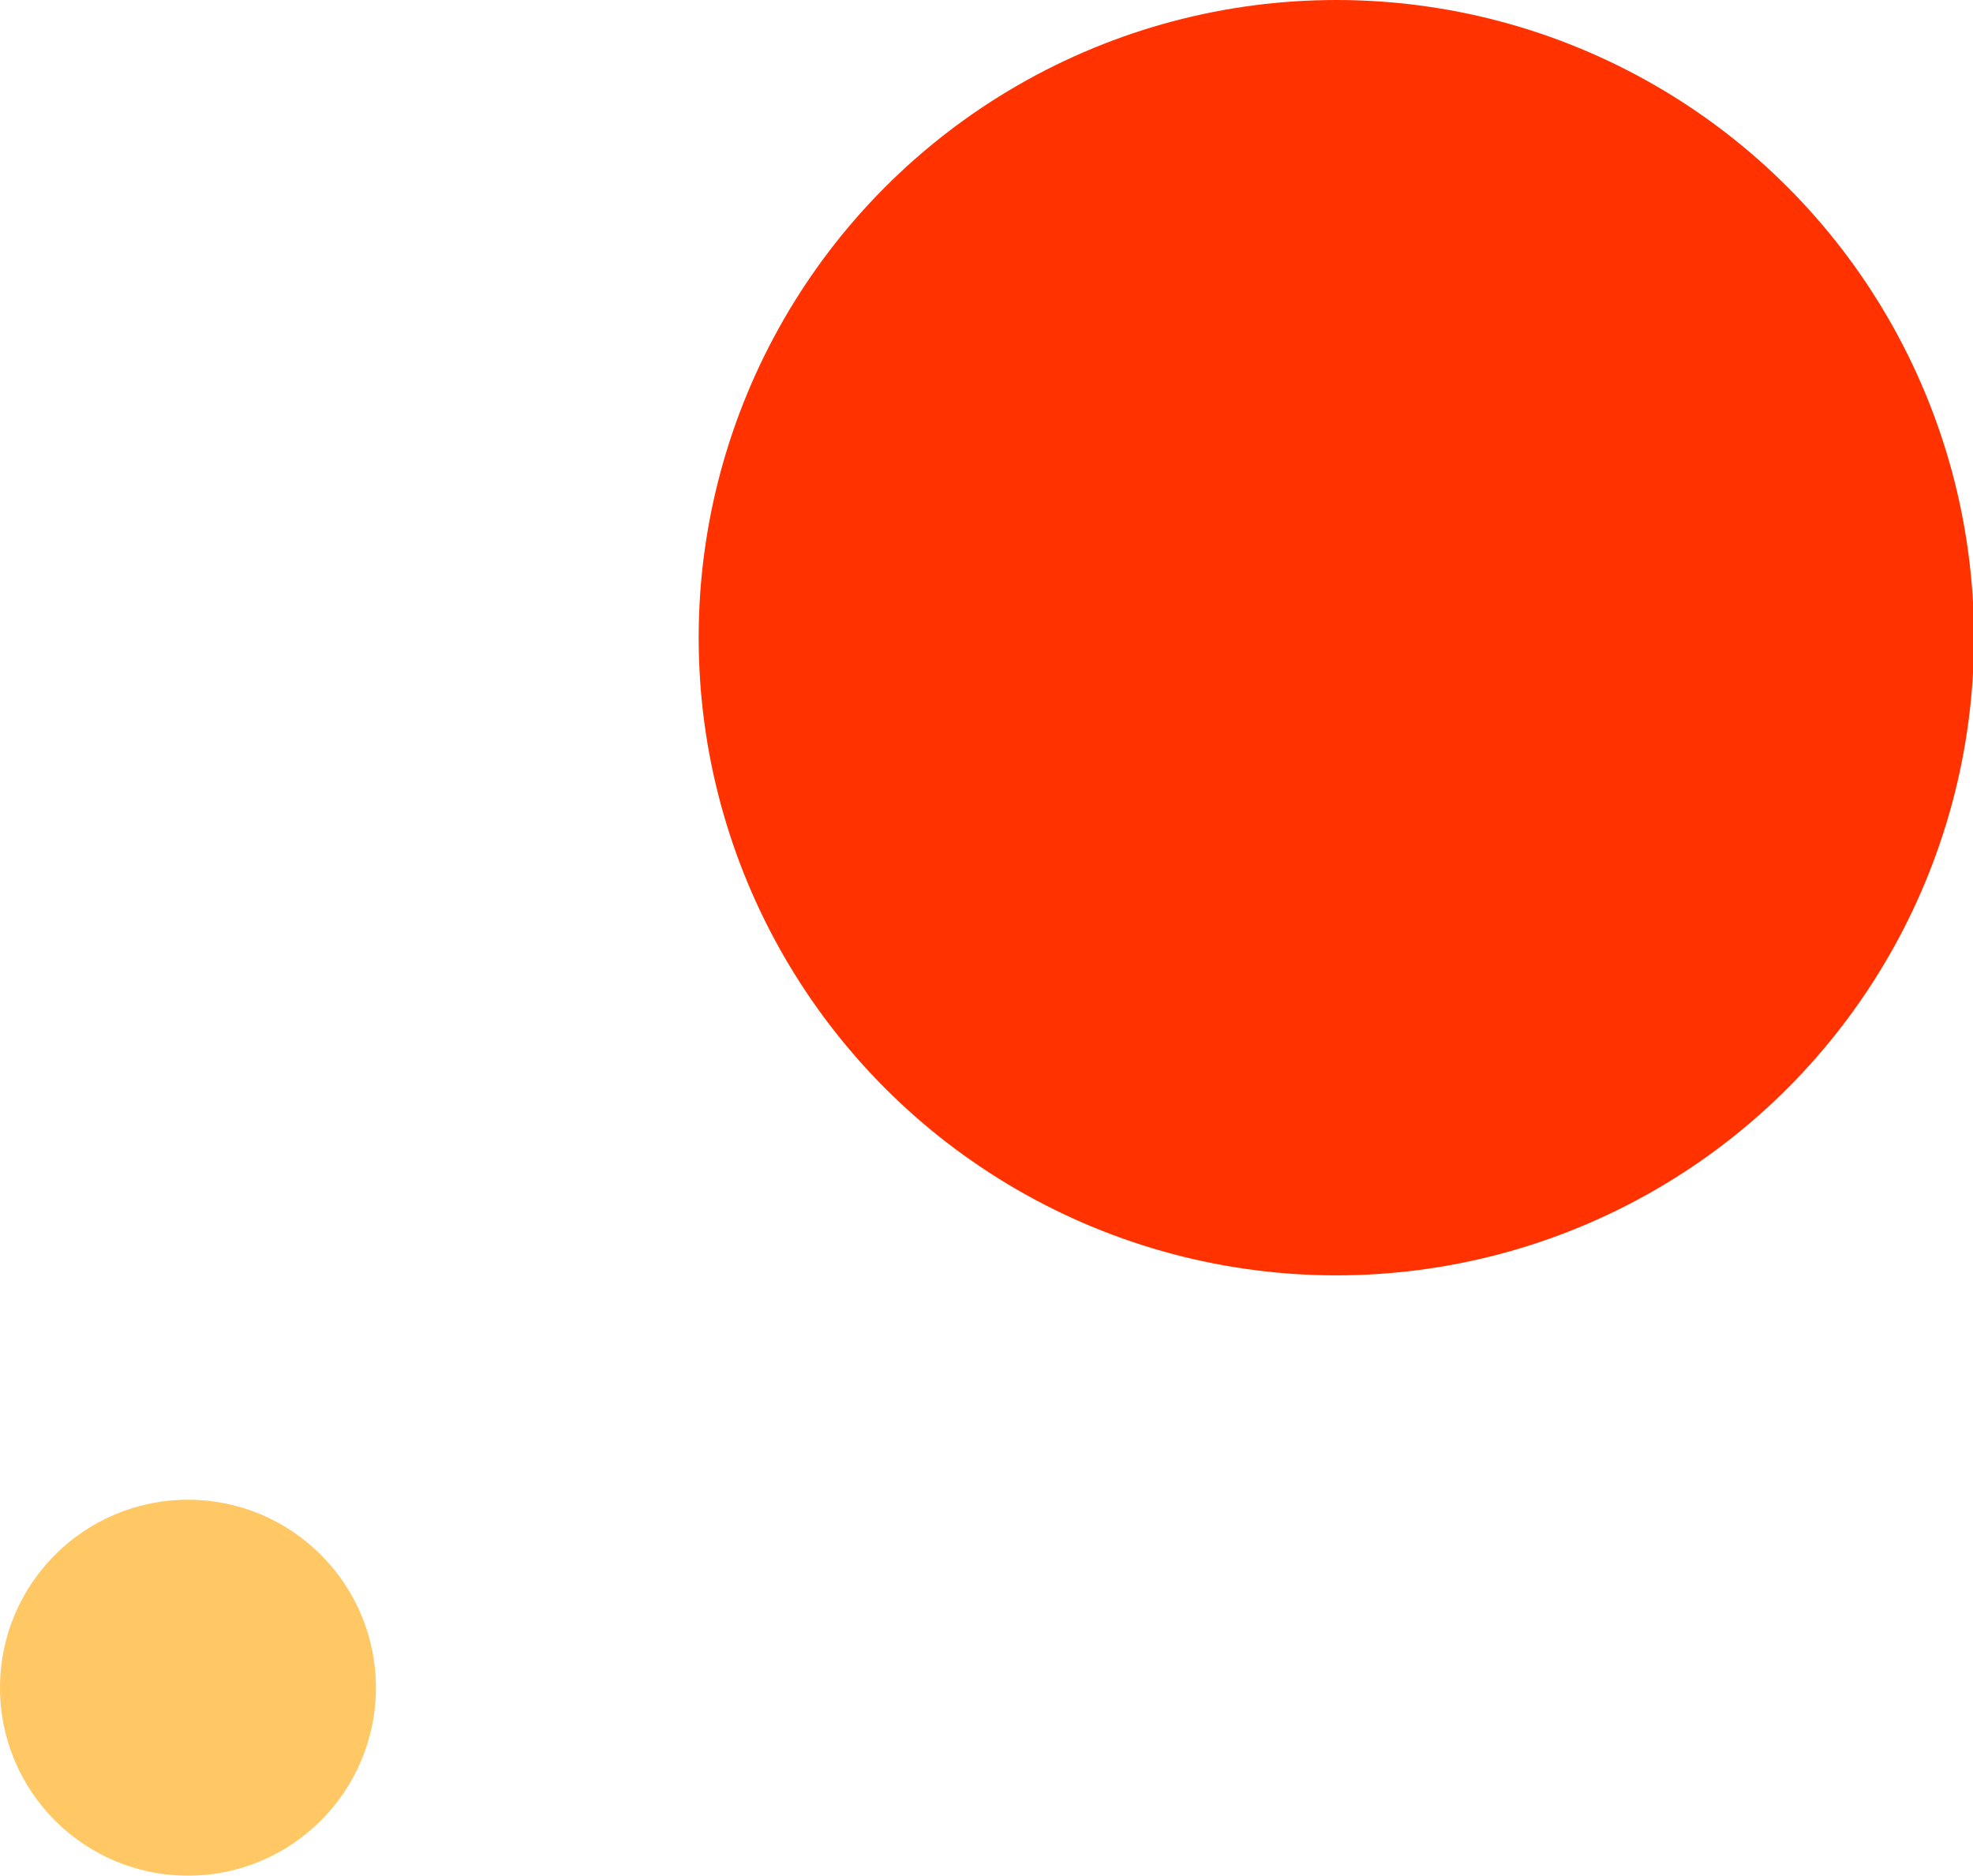
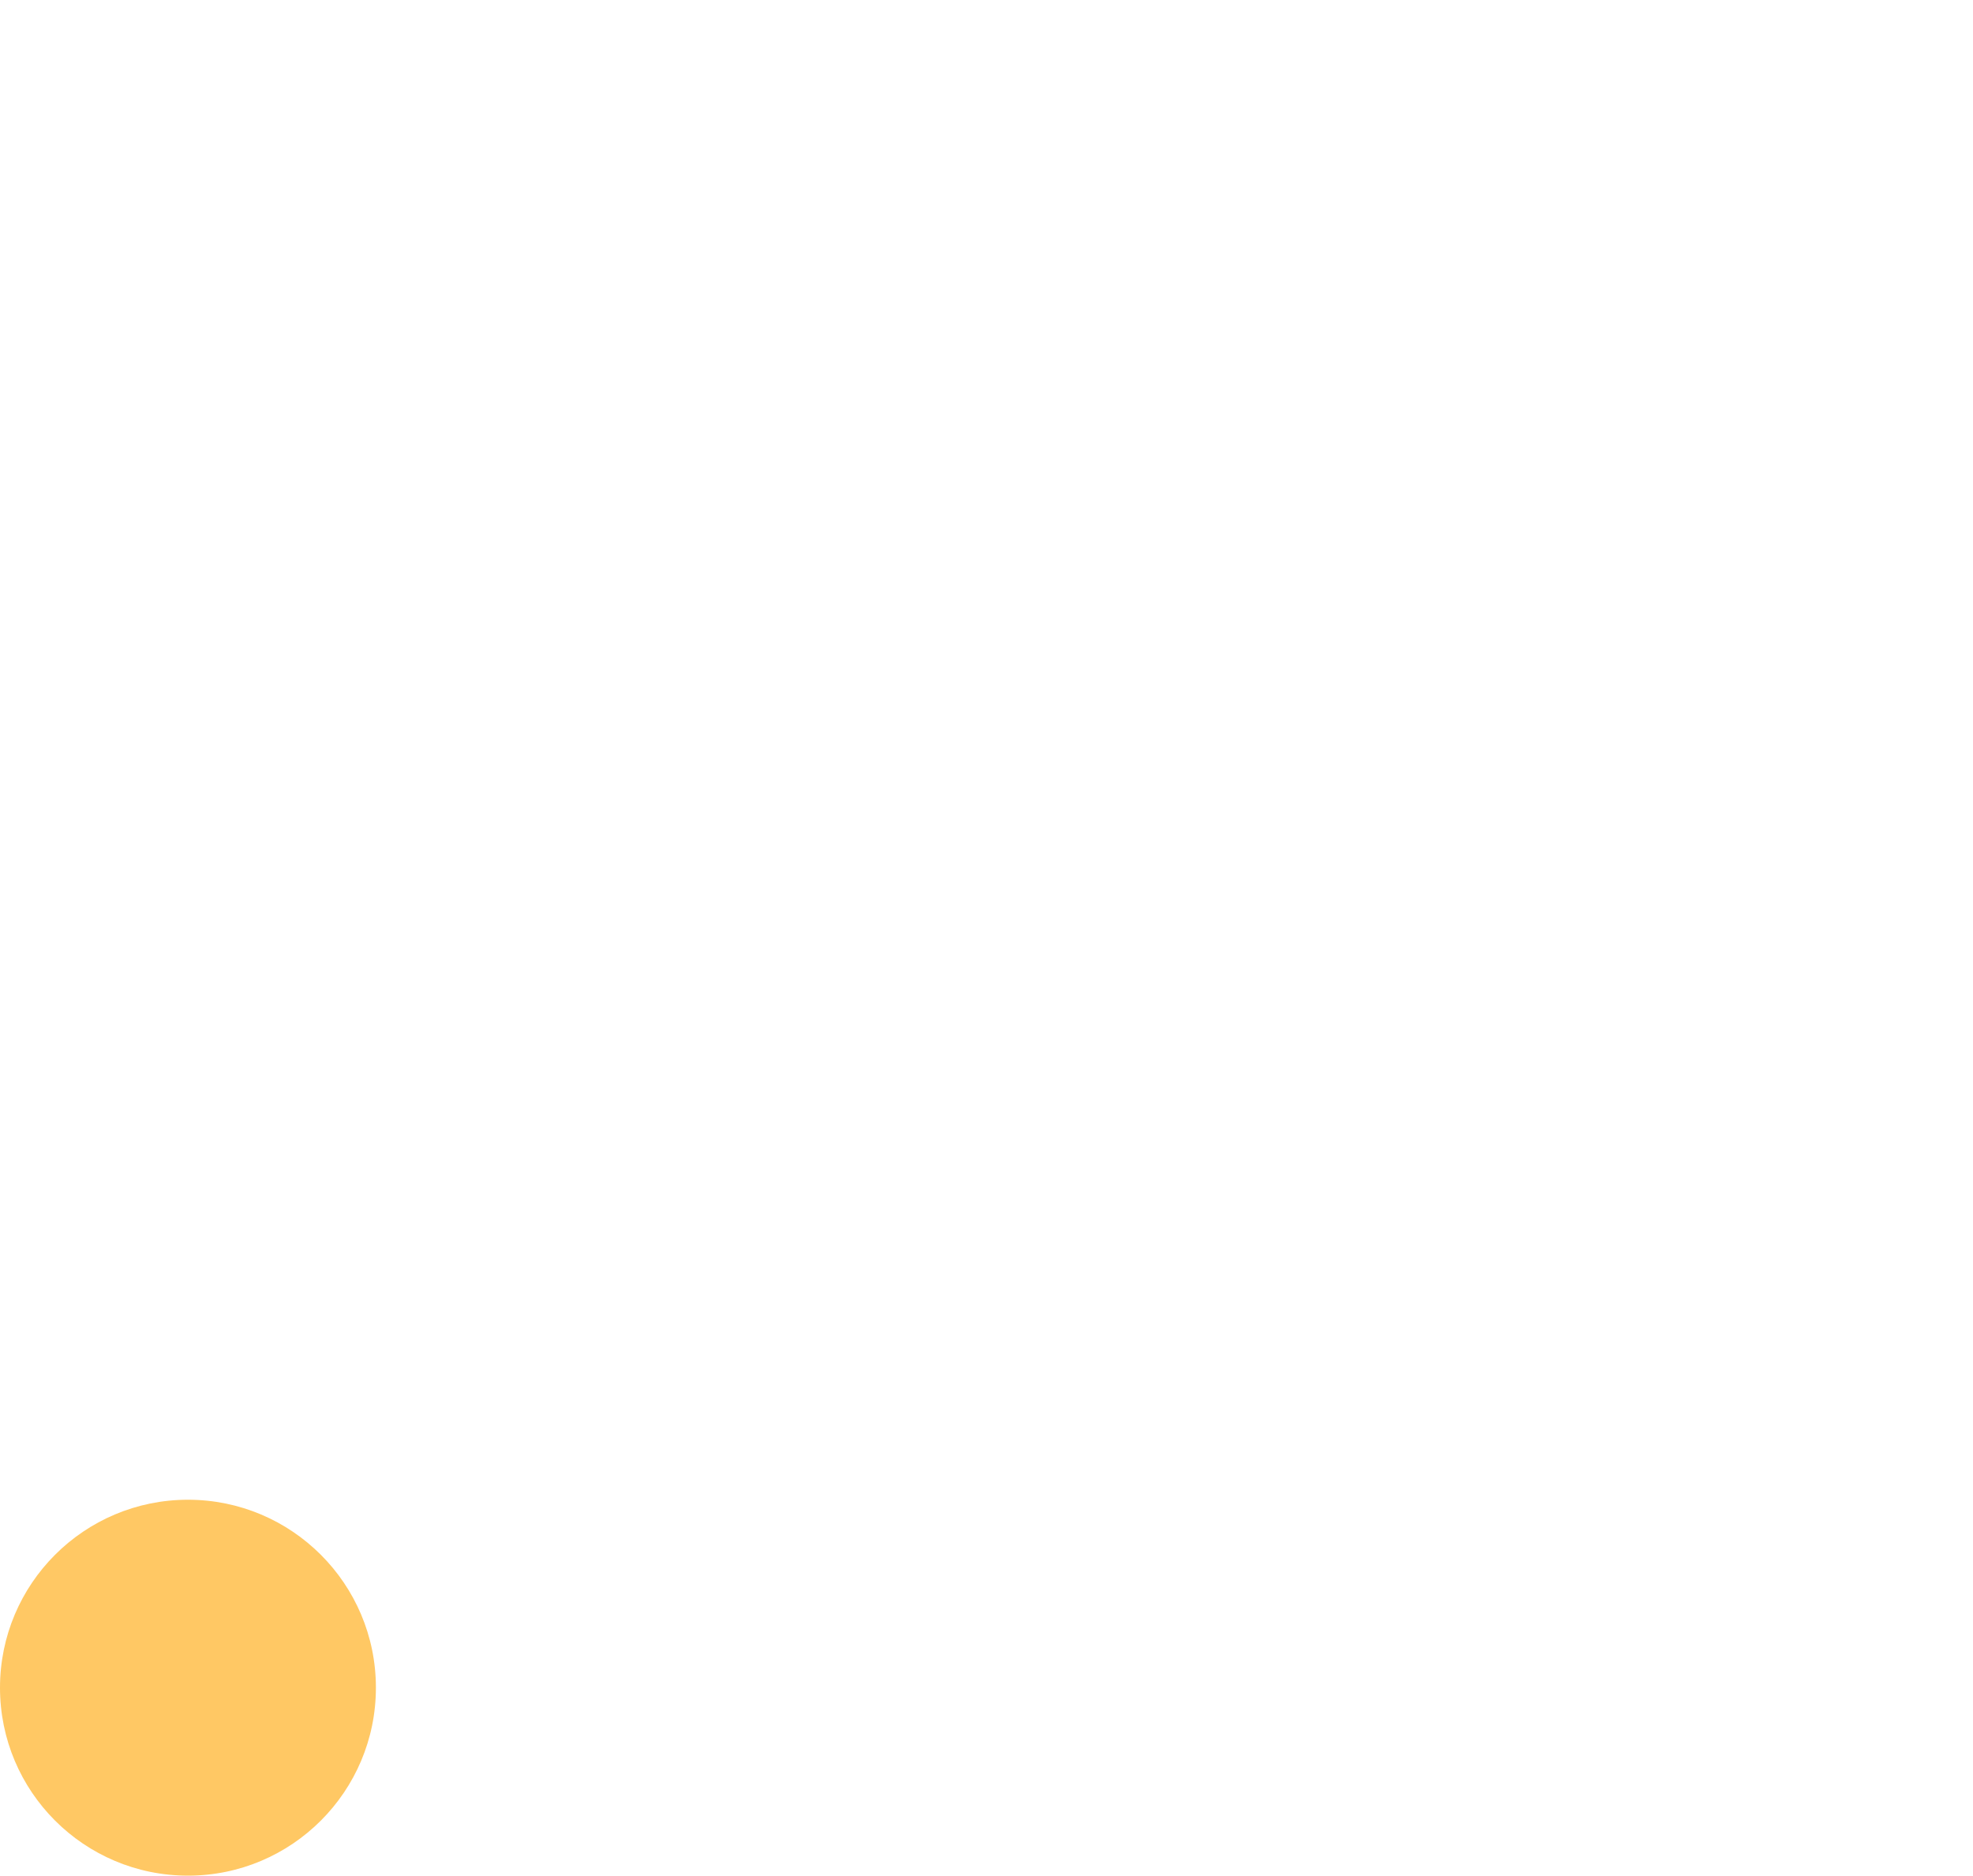
<svg xmlns="http://www.w3.org/2000/svg" viewBox="0 0 200.5 190.6">
  <defs>
    <style>.cls-1{fill:#ffc864;}.cls-2{fill:#ff3200;}</style>
  </defs>
  <title>Asset 13@4x-fla</title>
  <g id="Layer_2" data-name="Layer 2">
    <g id="Artwork">
      <circle class="cls-1" cx="19.1" cy="171.5" r="19.1" />
-       <circle class="cls-2" cx="135.8" cy="64.8" r="64.8" />
    </g>
  </g>
</svg>